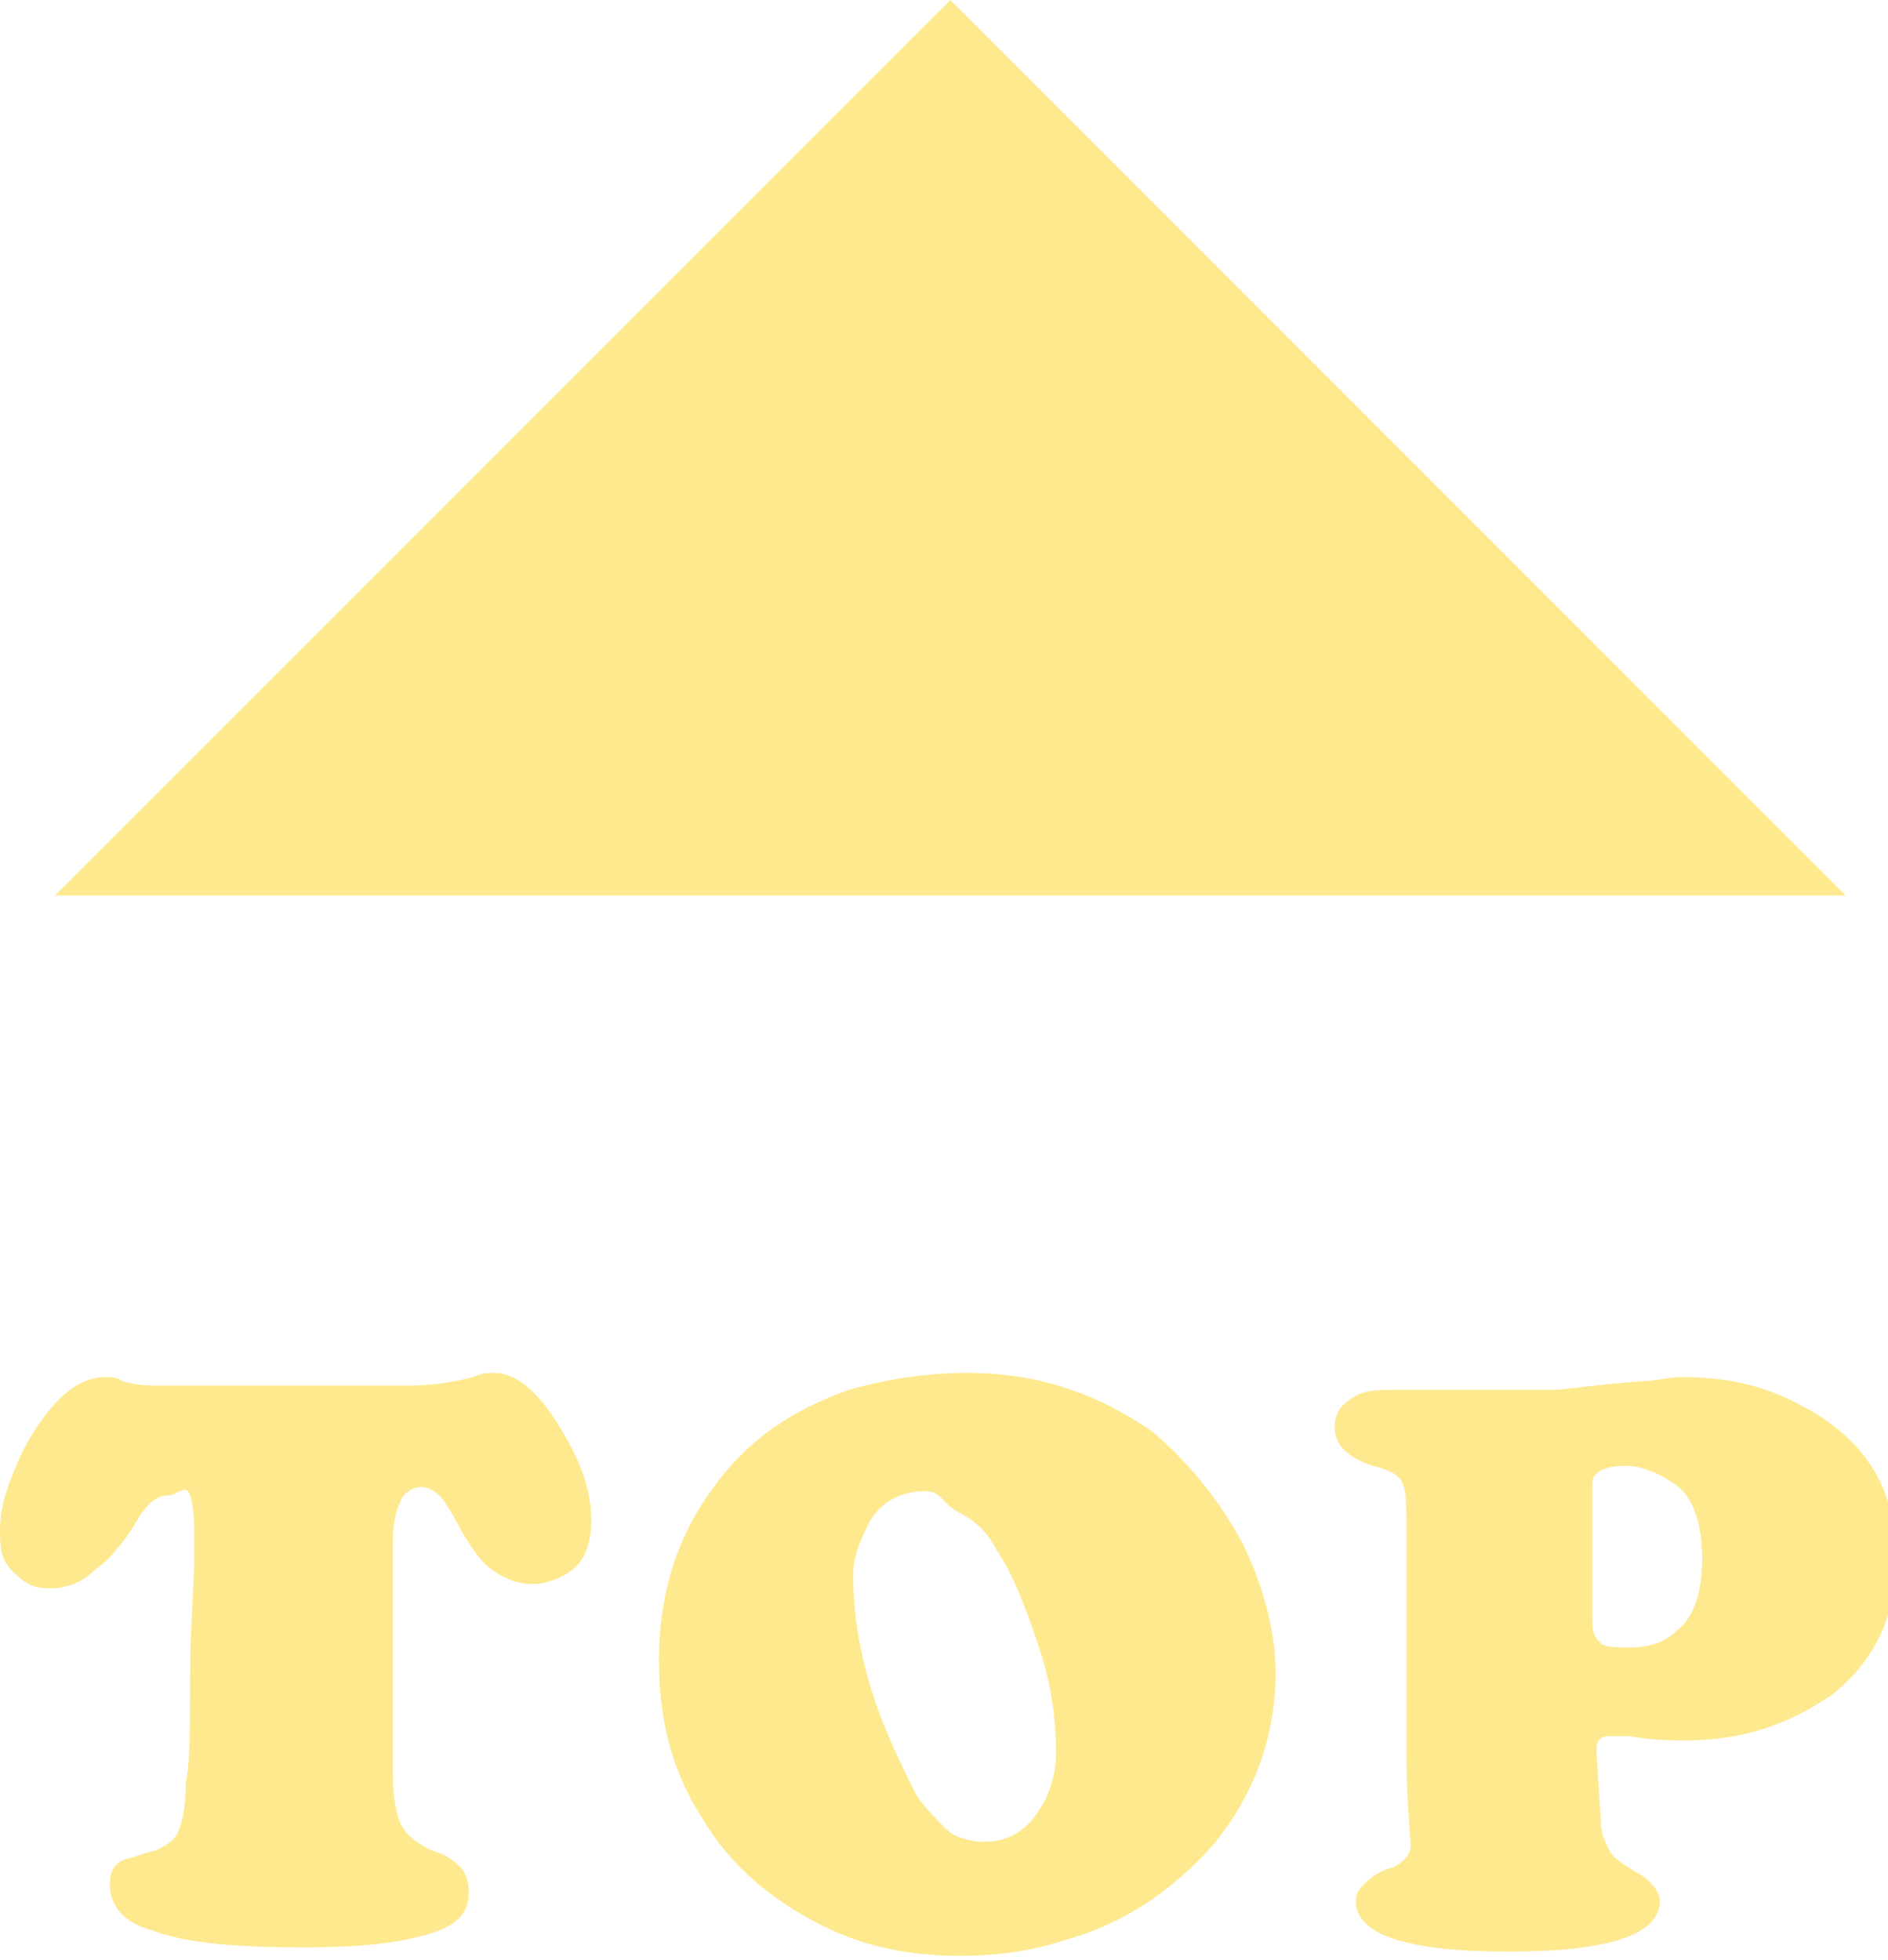
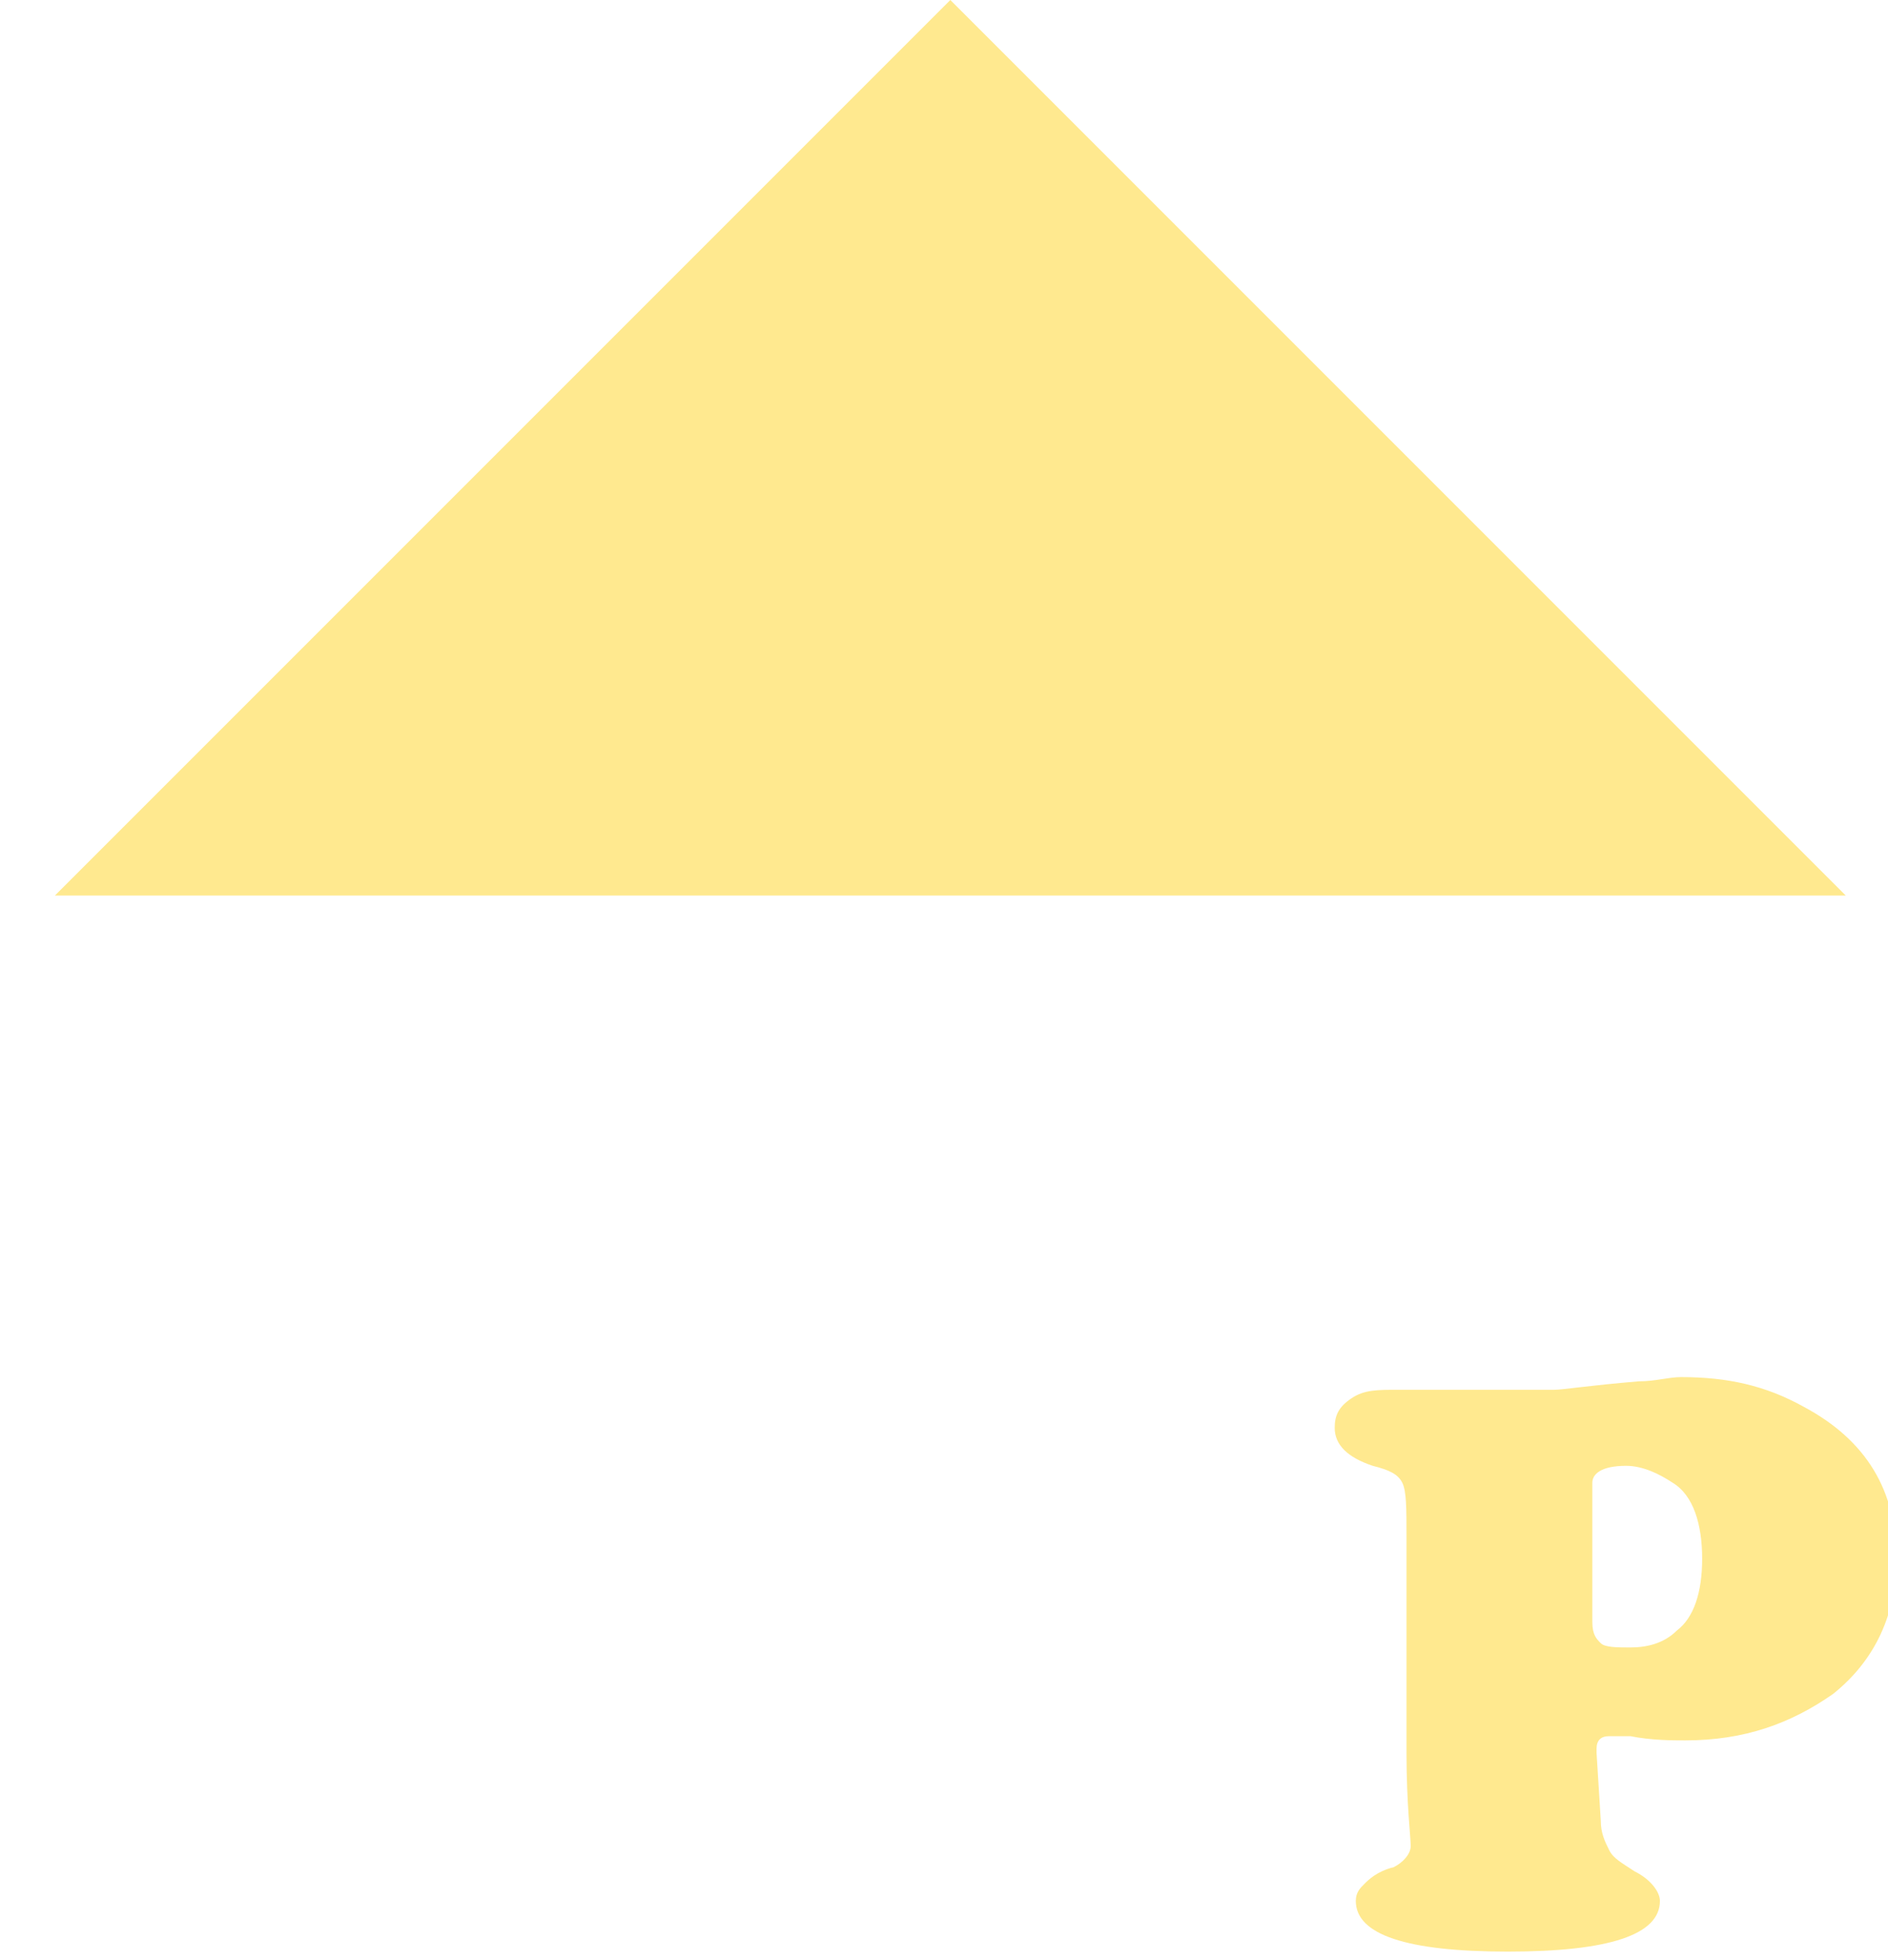
<svg xmlns="http://www.w3.org/2000/svg" version="1.1" x="0px" y="0px" viewBox="0 0 44.7 46.4" style="enable-background:new 0 0 44.7 46.4;" xml:space="preserve">
  <style type="text/css">
	.st0{fill:#FFE98F;}
	.st1{clip-path:url(#SVGID_2_);}
	.st2{fill:url(#);}
	.st3{fill:#FFEBE7;}
	.st4{opacity:0.2;fill:url(#);}
	.st5{fill:#F8A884;}
	.st6{clip-path:url(#SVGID_4_);}
	.st7{fill:#303030;}
	.st8{fill:#FFD59E;}
	.st9{fill:#AED7FF;}
	.st10{fill:#FFCC3D;}
	.st11{fill:#FFA89B;}
	.st12{opacity:0.75;}
	.st13{stroke:#000000;}
	.st14{fill:#FFFFFF;stroke:#000000;}
	.st15{fill:#4D5869;}
	.st16{fill:#FFFFFF;stroke:#000000;stroke-miterlimit:10;}
	.st17{fill:#1A1818;}
	.st18{opacity:0.57;fill:url(#);}
	.st19{clip-path:url(#SVGID_8_);}
	.st20{clip-path:url(#SVGID_12_);}
	.st21{stroke:#000000;stroke-miterlimit:10;}
	.st22{clip-path:url(#SVGID_14_);}
	.st23{clip-path:url(#SVGID_16_);}
	.st24{clip-path:url(#SVGID_20_);}
	.st25{clip-path:url(#SVGID_22_);}
	.st26{fill:#FFBCD2;}
	.st27{fill:#8AFFE3;}
	.st28{fill:#FFD5A1;}
	.st29{fill:none;stroke:#000000;stroke-width:2;stroke-miterlimit:10;}
	.st30{clip-path:url(#SVGID_26_);}
	.st31{clip-path:url(#SVGID_30_);}
	.st32{clip-path:url(#SVGID_32_);}
	.st33{clip-path:url(#SVGID_34_);}
	.st34{clip-path:url(#SVGID_36_);}
	.st35{fill:#D80C18;}
	.st36{fill:#004EA2;}
	.st37{clip-path:url(#SVGID_42_);}
	.st38{clip-path:url(#SVGID_44_);}
	.st39{clip-path:url(#SVGID_48_);}
	.st40{clip-path:url(#SVGID_52_);}
	.st41{clip-path:url(#SVGID_54_);}
	.st42{clip-path:url(#SVGID_56_);}
	.st43{clip-path:url(#SVGID_60_);}
	.st44{clip-path:url(#SVGID_62_);}
	.st45{clip-path:url(#SVGID_66_);}
	.st46{clip-path:url(#SVGID_70_);}
	.st47{clip-path:url(#SVGID_72_);}
	.st48{clip-path:url(#SVGID_74_);}
	.st49{clip-path:url(#SVGID_76_);}
	.st50{fill:#565454;}
	.st51{fill:#565454;stroke:#565454;stroke-width:0.305;}
	.st52{fill:#FF2874;}
	.st53{fill:#FFFFFF;}
	.st54{fill:#2A2A2B;}
	.st55{fill:#020101;}
	.st56{clip-path:url(#SVGID_82_);}
	.st57{fill:#C88366;}
	.st58{fill:#922111;}
	.st59{fill:#922111;stroke:#FFFFFF;stroke-width:0.13;}
	.st60{fill:none;stroke:#231815;stroke-width:1.314;stroke-miterlimit:10;}
	.st61{clip-path:url(#SVGID_84_);}
</style>
  <g id="レイヤー_1">
    <g>
      <polygon class="st0" points="1.3,21.2 22.5,0 43.7,21.2   " />
      <g>
-         <path class="st0" d="M4.6,32.8h5.1c0.6,0,1.1-0.1,1.5-0.2c0.2-0.1,0.4-0.1,0.5-0.1c0.5,0,1,0.4,1.5,1.2S14,35.2,14,36     c0,0.6-0.2,1-0.5,1.2c-0.3,0.2-0.6,0.3-0.9,0.3c-0.3,0-0.6-0.1-0.9-0.3s-0.5-0.5-0.8-1c-0.2-0.4-0.4-0.7-0.5-0.8     s-0.3-0.2-0.4-0.2c-0.2,0-0.4,0.1-0.5,0.3s-0.2,0.5-0.2,1v5.5c0,0.6,0.1,1,0.2,1.2s0.3,0.4,0.7,0.6c0.4,0.1,0.6,0.3,0.7,0.4     s0.2,0.3,0.2,0.6c0,0.5-0.3,0.8-1,1s-1.6,0.3-2.9,0.3c-1.6,0-2.8-0.1-3.6-0.4c-0.7-0.2-1-0.6-1-1.1c0-0.3,0.1-0.5,0.4-0.6     c0.1,0,0.3-0.1,0.7-0.2c0.2-0.1,0.4-0.2,0.5-0.4s0.2-0.6,0.2-1.2c0.1-0.5,0.1-1.3,0.1-2.5s0.1-2.1,0.1-3c0-0.6,0-1-0.1-1.3     S4.2,35.4,4,35.4c-0.3,0-0.5,0.2-0.7,0.5c-0.4,0.7-0.8,1.1-1.1,1.3c-0.3,0.3-0.7,0.4-1,0.4c-0.4,0-0.6-0.1-0.9-0.4S0,36.6,0,36.2     c0-0.4,0.1-0.8,0.3-1.3s0.4-0.9,0.7-1.3c0.5-0.7,1-1,1.5-1c0.1,0,0.3,0,0.4,0.1c0.4,0.1,0.6,0.1,0.9,0.1S4.3,32.8,4.6,32.8z" />
-         <path class="st0" d="M22.9,32.5c1.7,0,3.1,0.5,4.4,1.4c0.8,0.7,1.5,1.5,2.1,2.6c0.5,1,0.8,2.1,0.8,3.1c0,1.5-0.5,2.9-1.5,4.1     c-0.9,1-2,1.8-3.4,2.2c-0.9,0.3-1.7,0.4-2.6,0.4c-1.1,0-2.2-0.2-3.2-0.7c-1.2-0.6-2.2-1.4-2.9-2.6c-0.7-1.1-1-2.3-1-3.7     c0-1.5,0.4-2.9,1.3-4.1c0.8-1.1,1.8-1.8,3.2-2.3C20.8,32.7,21.8,32.5,22.9,32.5z M21.9,35.3c-0.5,0-1,0.2-1.3,0.7     c-0.2,0.4-0.4,0.8-0.4,1.3c0,0.7,0.1,1.6,0.4,2.6s0.7,1.8,1.1,2.6c0.2,0.3,0.5,0.6,0.7,0.8s0.6,0.3,0.9,0.3     c0.5,0,0.9-0.2,1.2-0.6s0.5-0.9,0.5-1.5c0-0.8-0.1-1.6-0.4-2.5s-0.6-1.7-1-2.3c-0.2-0.4-0.5-0.7-0.9-0.9S22.3,35.3,21.9,35.3z" />
        <path class="st0" d="M33.3,41.5v-5.1c0-0.7,0-1.1-0.1-1.3s-0.3-0.3-0.7-0.4c-0.6-0.2-0.9-0.5-0.9-0.9c0-0.3,0.1-0.5,0.4-0.7     s0.6-0.2,1.1-0.2c0.2,0,0.5,0,1.2,0h0.6c1.1,0,1.7,0,1.9,0s0.8-0.1,2-0.2c0.4,0,0.7-0.1,1-0.1c1.1,0,2,0.2,2.9,0.7     c1.5,0.8,2.2,2,2.2,3.6c0,1.3-0.5,2.4-1.5,3.2c-1,0.7-2.1,1.1-3.5,1.1c-0.3,0-0.8,0-1.3-0.1c-0.3,0-0.4,0-0.5,0     c-0.2,0-0.3,0.1-0.3,0.3v0.1l0.1,1.6c0,0.3,0.1,0.5,0.2,0.7s0.3,0.3,0.6,0.5c0.4,0.2,0.6,0.5,0.6,0.7c0,0.4-0.3,0.7-0.9,0.9     s-1.5,0.3-2.7,0.3c-2.4,0-3.6-0.4-3.6-1.2c0-0.2,0.1-0.3,0.2-0.4s0.3-0.3,0.7-0.4c0.2-0.1,0.4-0.3,0.4-0.5S33.3,42.7,33.3,41.5z      M37.7,35.1v3.3c0,0.3,0.1,0.4,0.2,0.5C38,39,38.3,39,38.6,39c0.4,0,0.8-0.1,1.1-0.4c0.4-0.3,0.6-0.9,0.6-1.7     c0-0.8-0.2-1.5-0.7-1.8c-0.3-0.2-0.7-0.4-1.1-0.4C37.9,34.7,37.7,34.9,37.7,35.1z" />
      </g>
    </g>
  </g>
  <g id="レイヤー_2">
</g>
  <g id="レイヤー_3">
</g>
  <g id="レイヤー_4">
</g>
</svg>